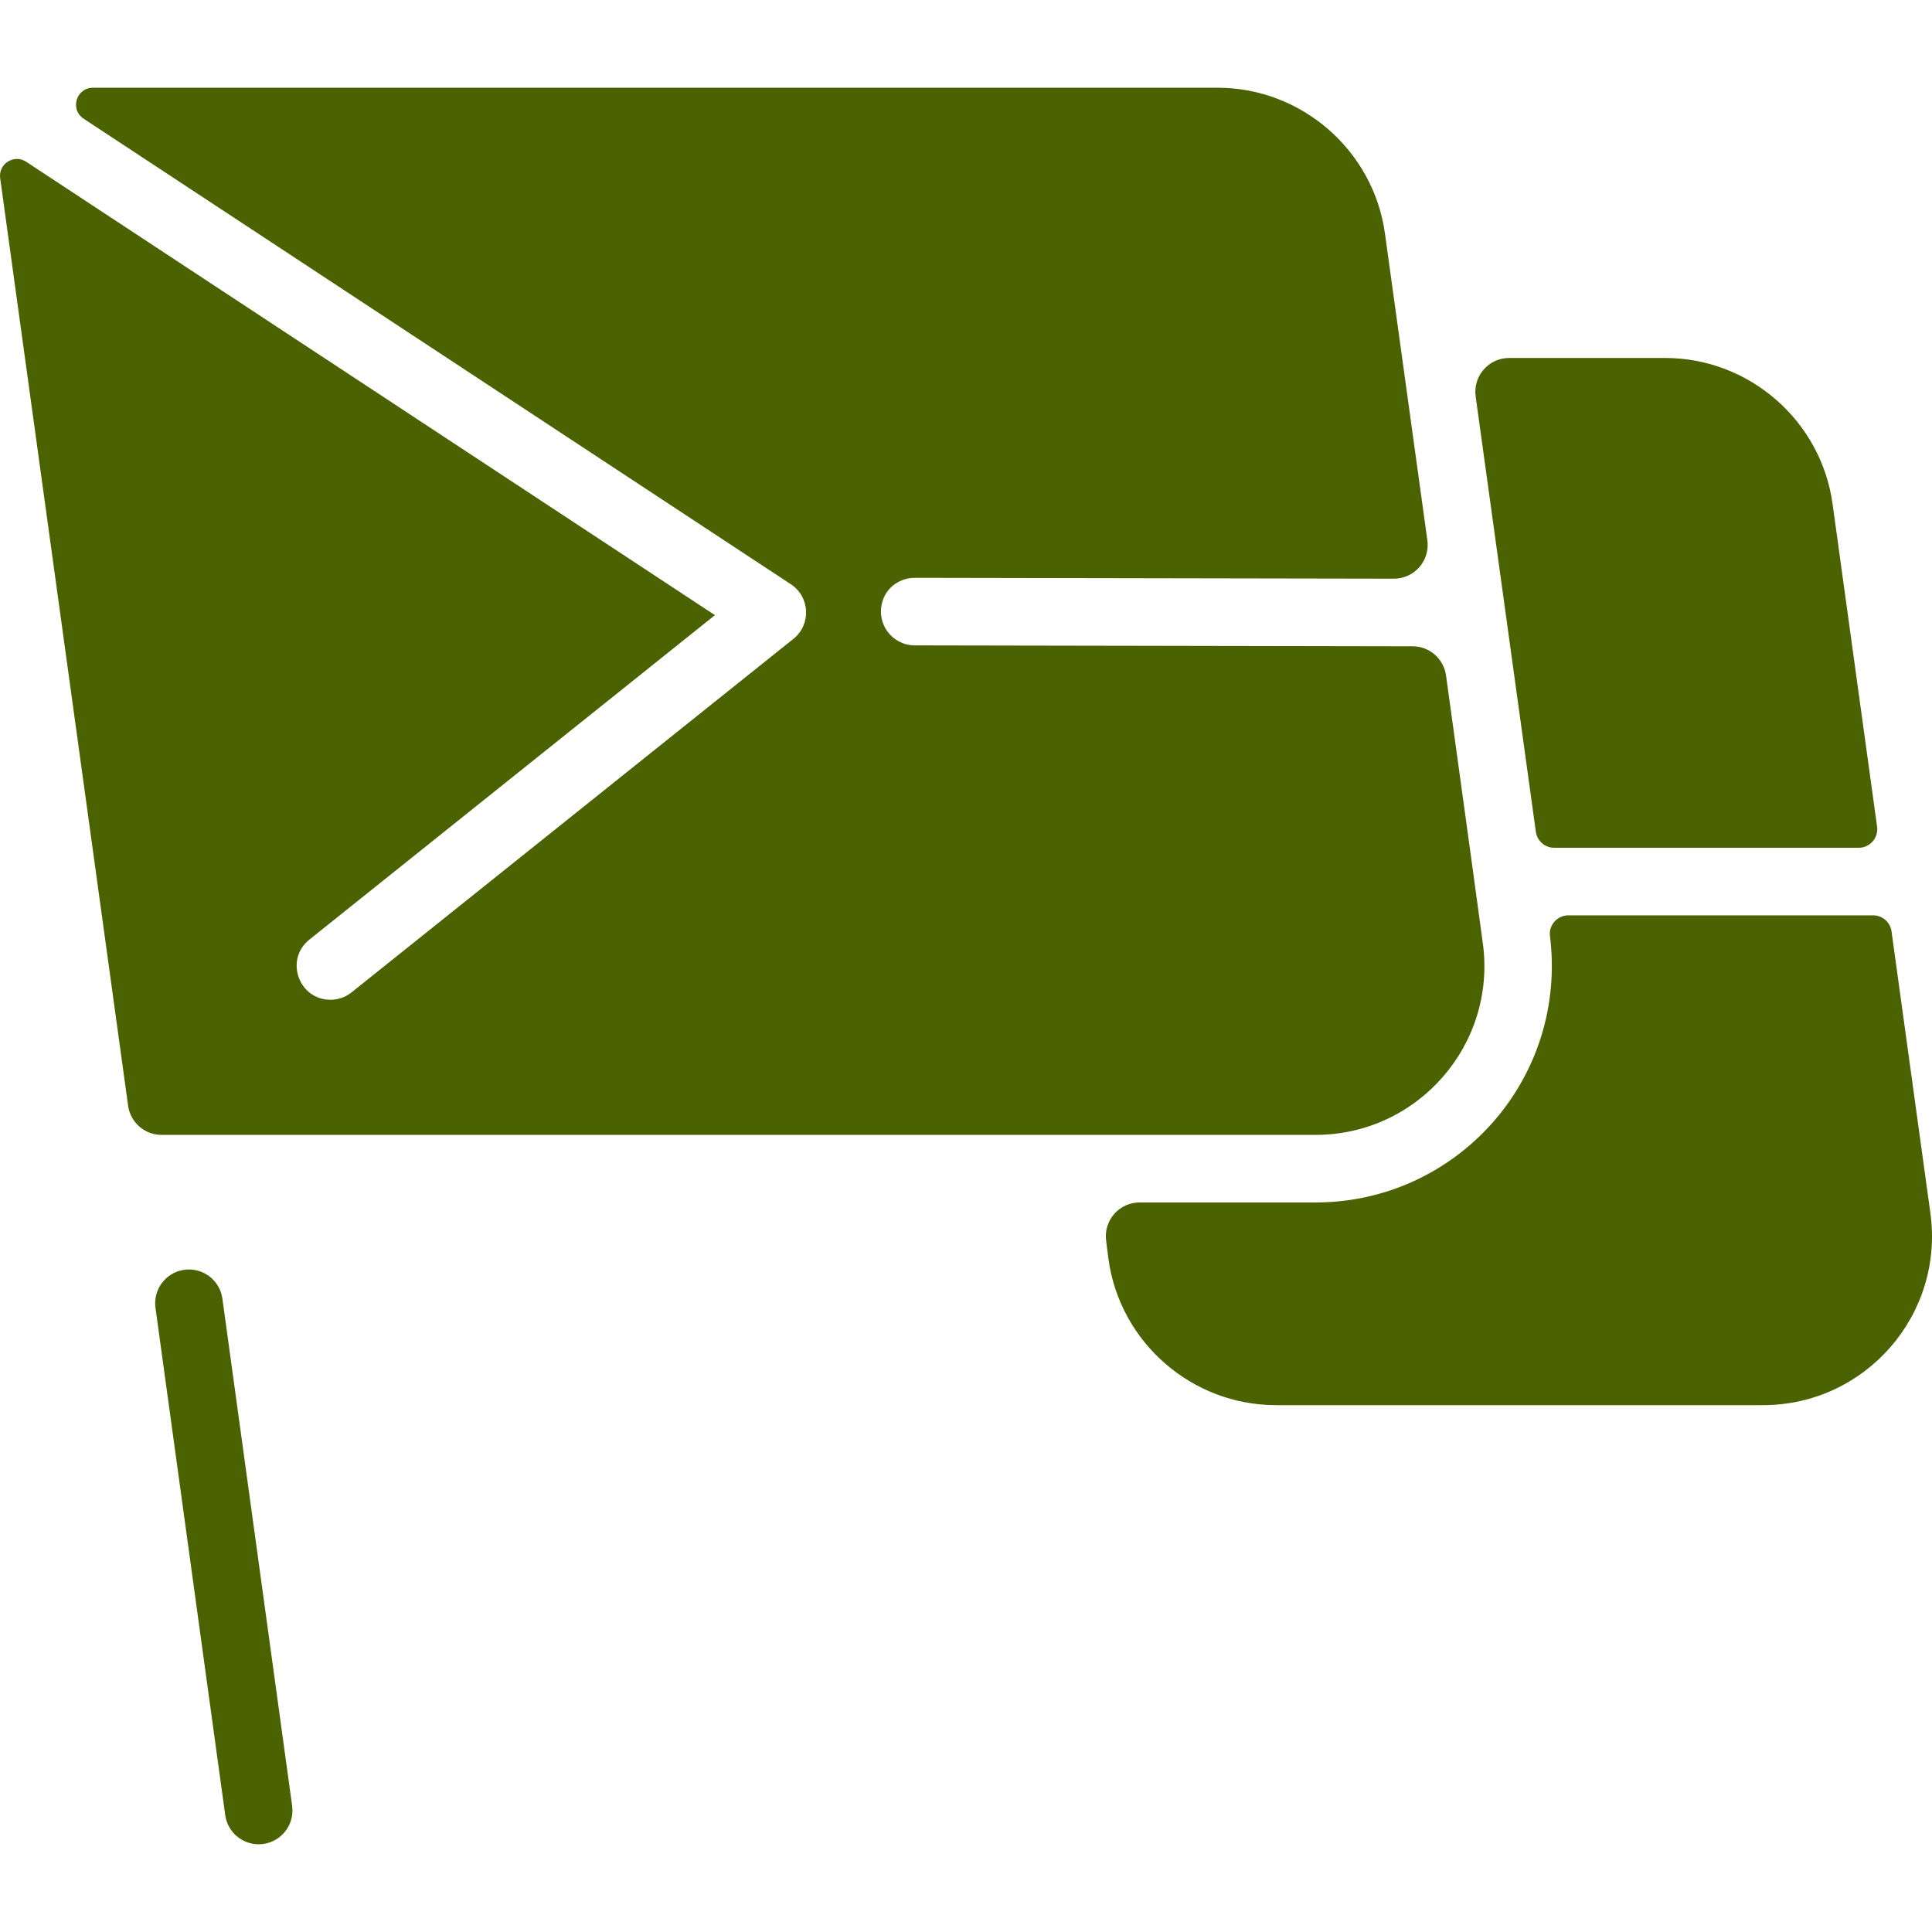
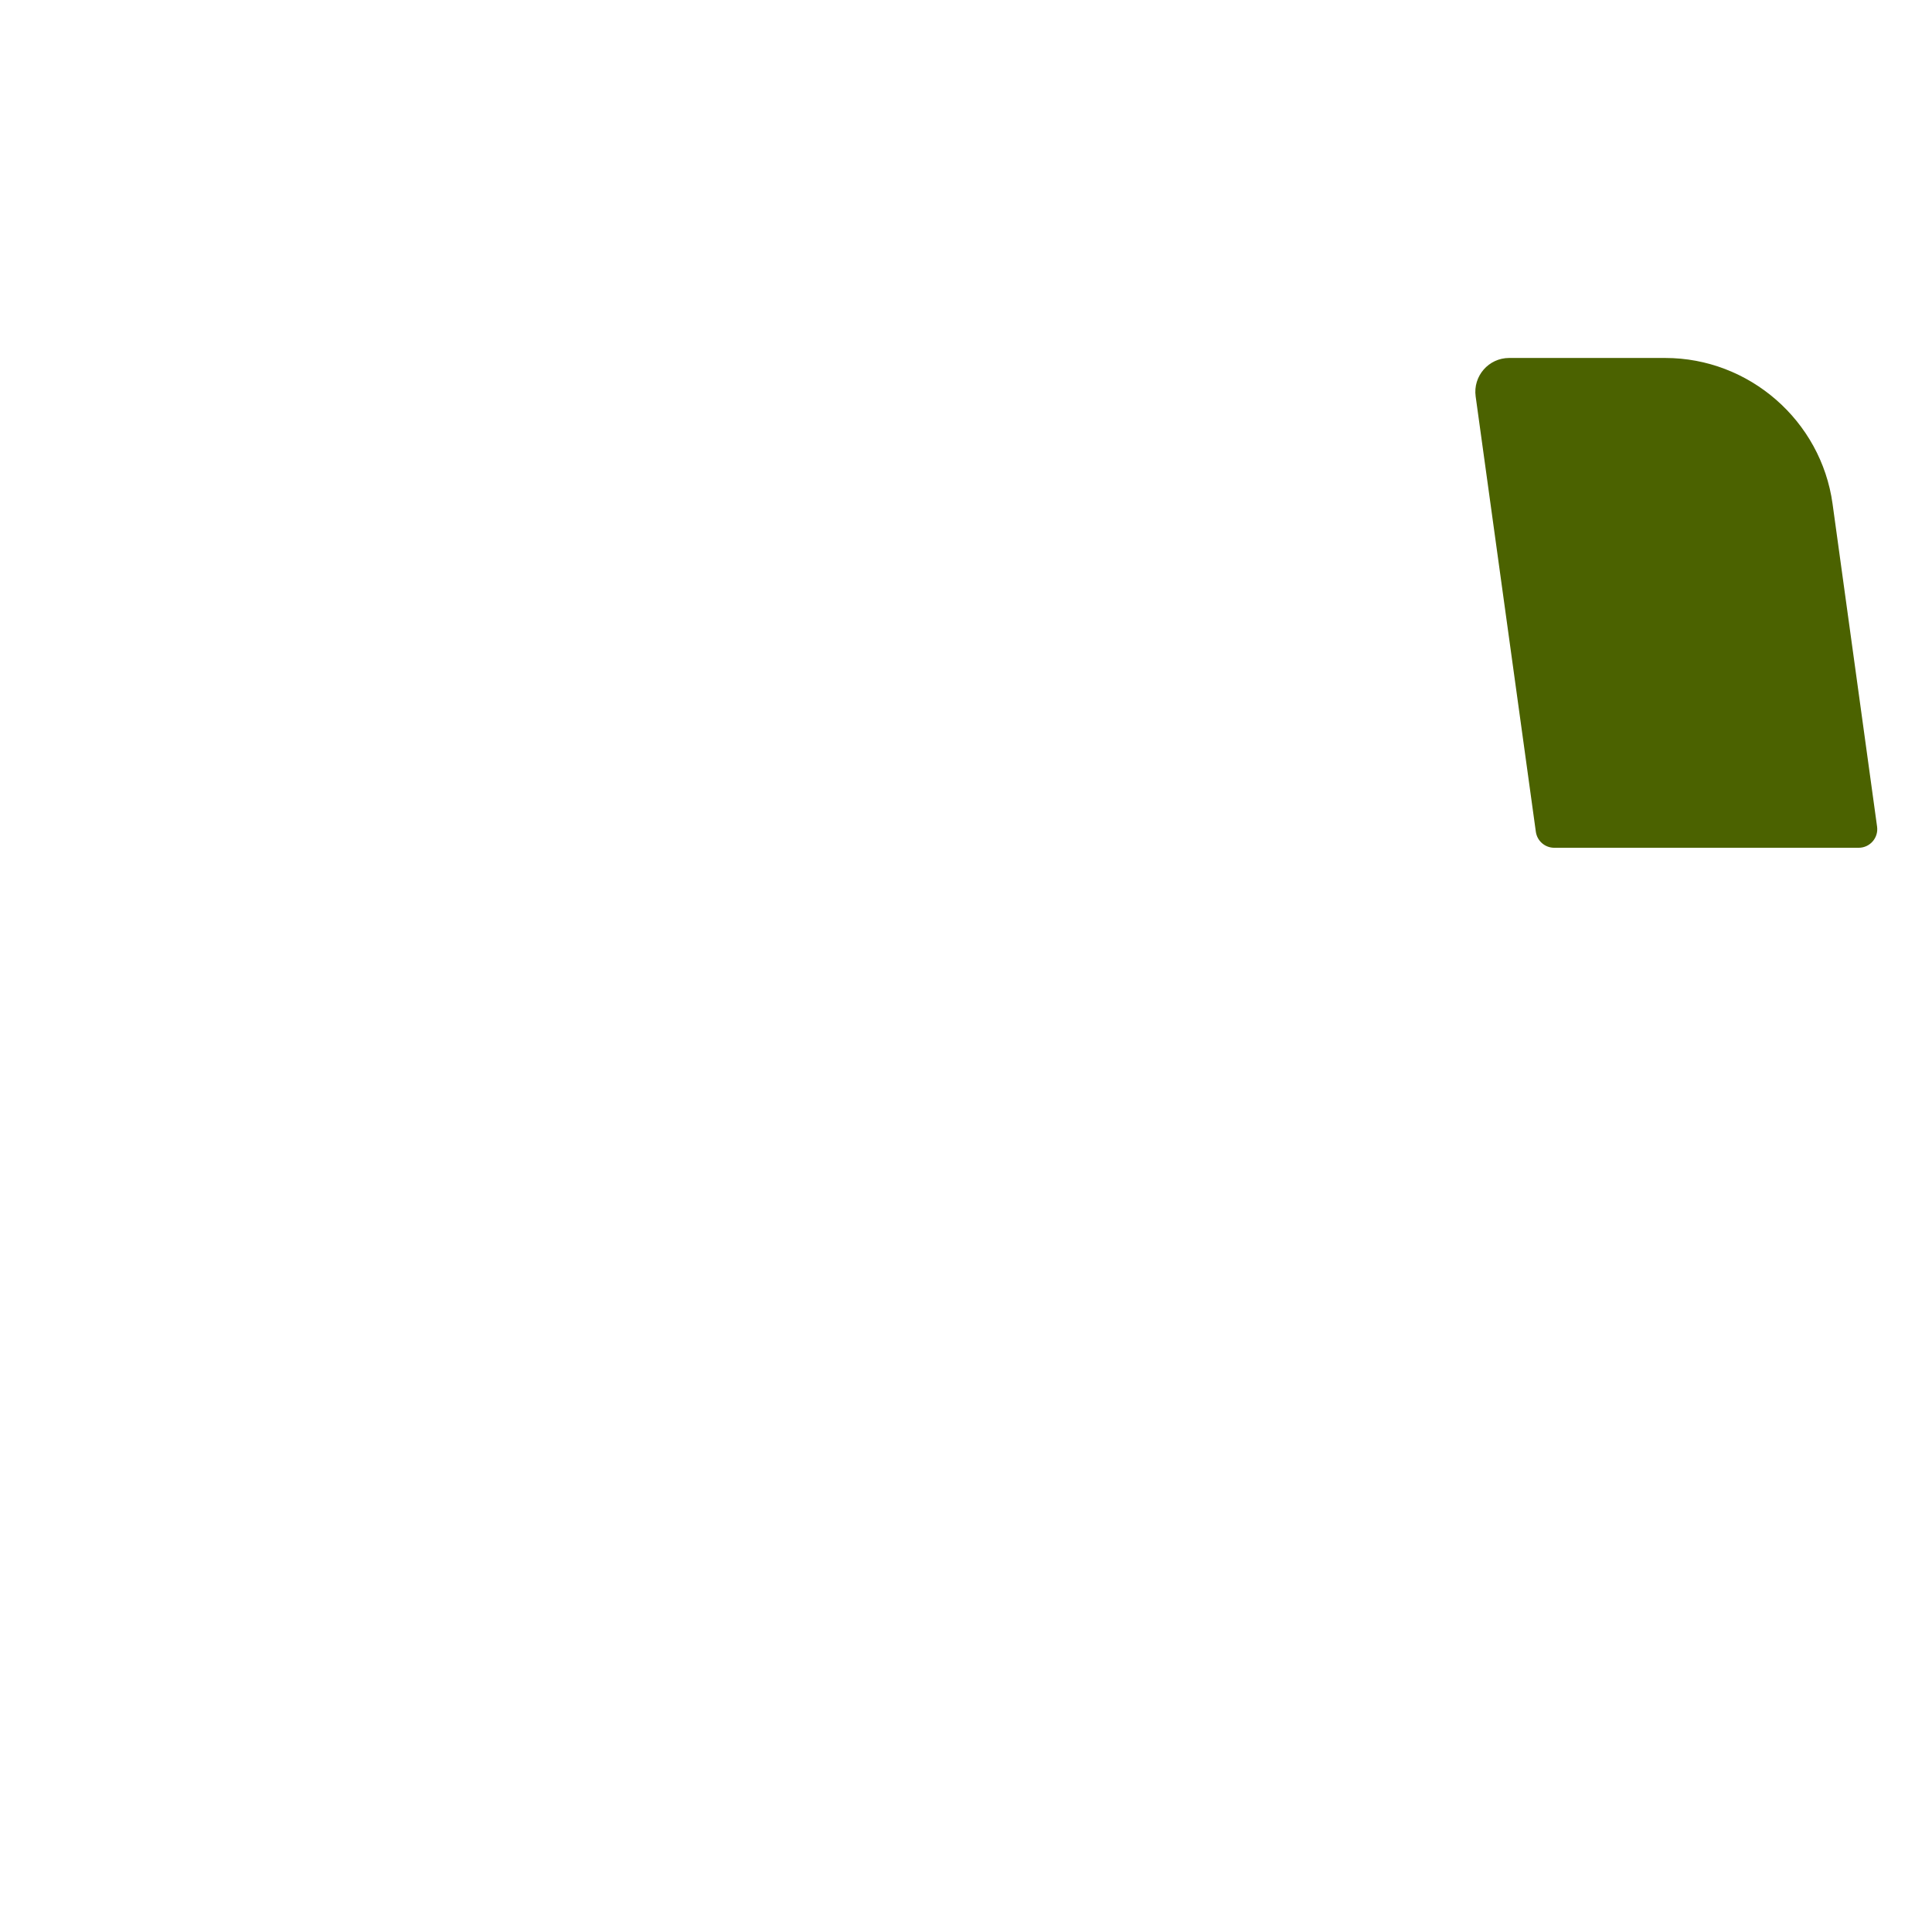
<svg xmlns="http://www.w3.org/2000/svg" id="Layer_1" enable-background="new 0 0 457.556 457.556" height="512" viewBox="0 0 457.556 457.556" width="512">
  <g>
-     <path d="m61.254 436.779c-3.935 0-7.364-2.904-7.915-6.911l-16.518-120.128c-.602-4.377 2.458-8.414 6.835-9.015 4.379-.6 8.414 2.458 9.015 6.835l16.518 120.127c.661 4.801-3.067 9.092-7.935 9.092z" fill="#4b6200" />
-     <path d="m443.61 216.778h-72.16c-2.509 0-4.542 2.1-4.396 4.65 4.345 34.186-22.134 63.35-55.51 63.35h-41.65c-4.818 0-8.543 4.228-7.936 9.008l.567 4.462c2.72 19.68 19.75 34.53 39.63 34.53h115.39c24.223 0 42.948-21.4 39.63-45.47l-9.203-66.729c-.301-2.179-2.163-3.801-4.362-3.801z" fill="#4b6200" />
    <path d="m368.095 200.778h72.093c2.671 0 4.726-2.359 4.361-5.004l-10.546-76.466c-2.72-19.68-19.75-34.53-39.63-34.53h-36.961c-4.858 0-8.596 4.297-7.932 9.109 7.512 54.414 11.8 85.38 14.254 103.099.303 2.177 2.163 3.792 4.361 3.792z" fill="#4b6200" />
-     <path d="m342.464 159.969c-.546-3.953-3.921-6.903-7.911-6.91l-117.929-.212c-5.267-.009-9.335-5.106-7.566-10.63 1.04-3.247 4.171-5.37 7.58-5.37.1 0 115.267.207 113.465.204 4.859.009 8.604-4.284 7.939-9.097-4.253-30.768-8.3-60.02-10.042-72.637-2.71-19.69-19.746-34.539-39.625-34.539h-266.363c-3.97 0-5.515 5.158-2.199 7.341l167.494 110.254c4.54 2.988 4.835 9.541.599 12.929l-104.647 83.722c-1.475 1.18-3.24 1.754-4.993 1.754-7.528 0-10.903-9.527-5.002-14.247l96.051-76.846-163.113-107.371c-2.871-1.89-6.631.483-6.162 3.888l30.299 219.668c.546 3.958 3.929 6.907 7.925 6.907h273.28c24.246 0 42.949-21.436 39.625-45.457-1.041-7.776-4.617-33.741-8.705-63.351z" fill="#4b6200" />
  </g>
</svg>